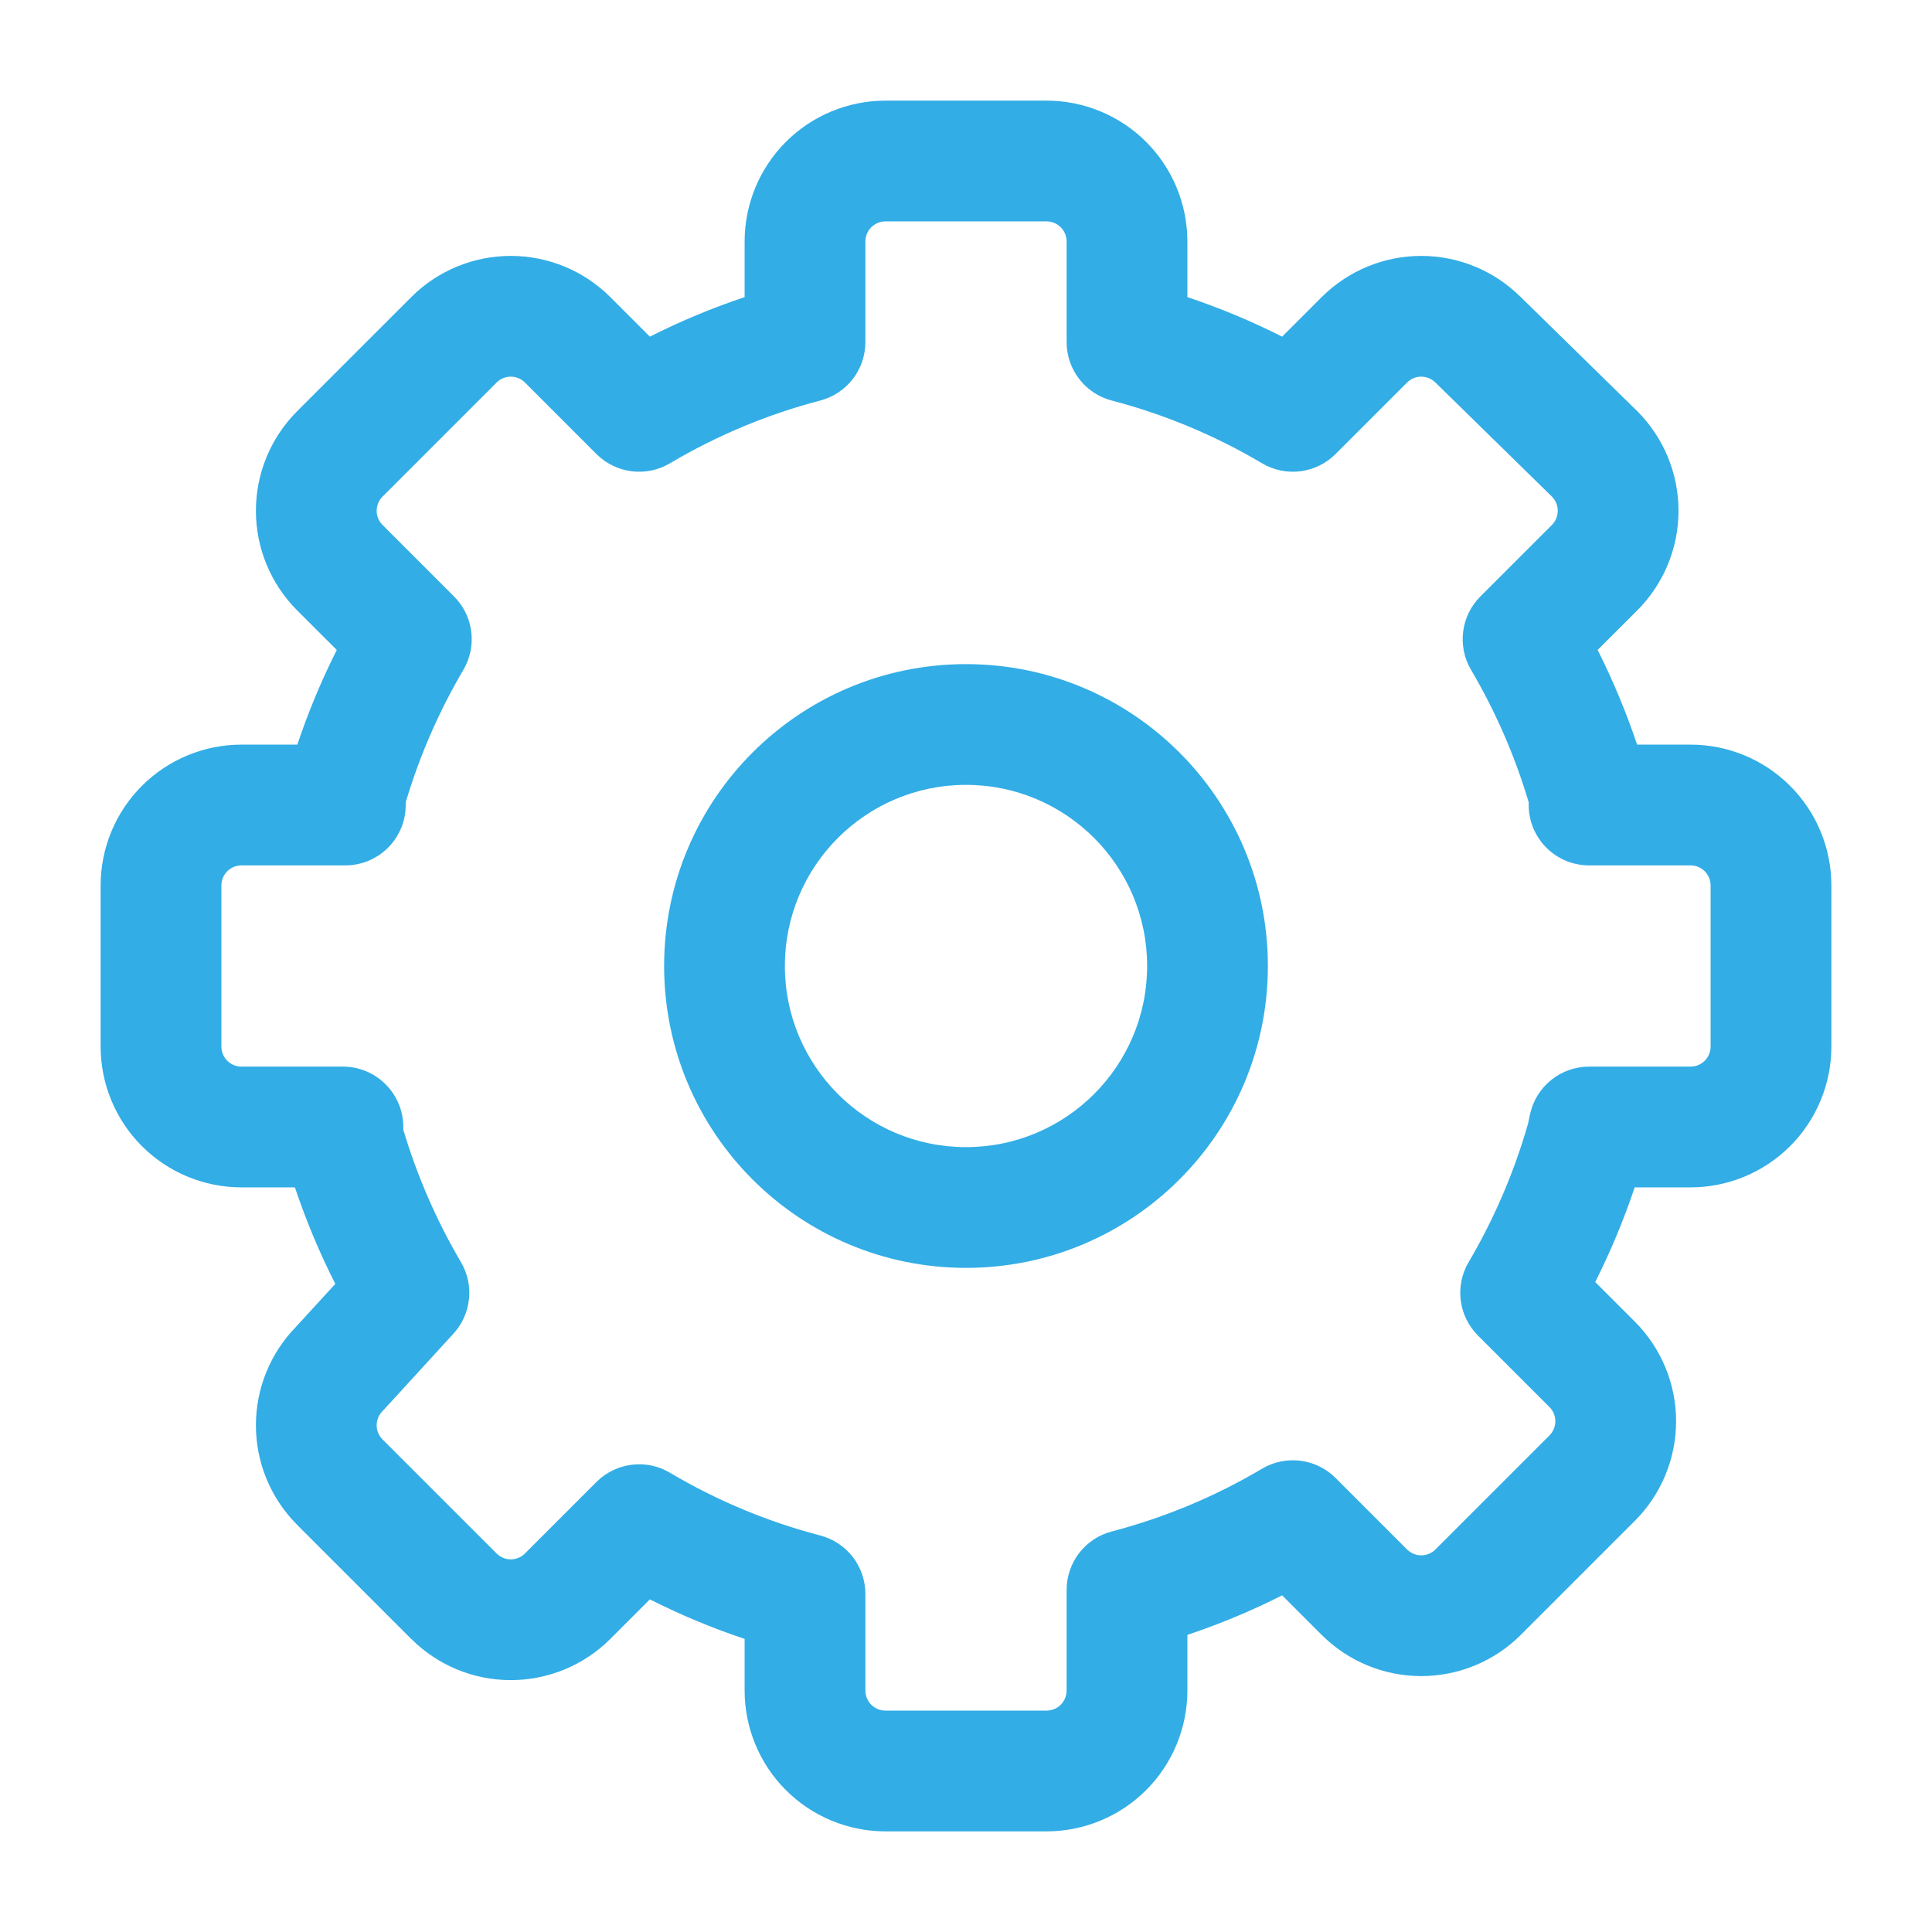
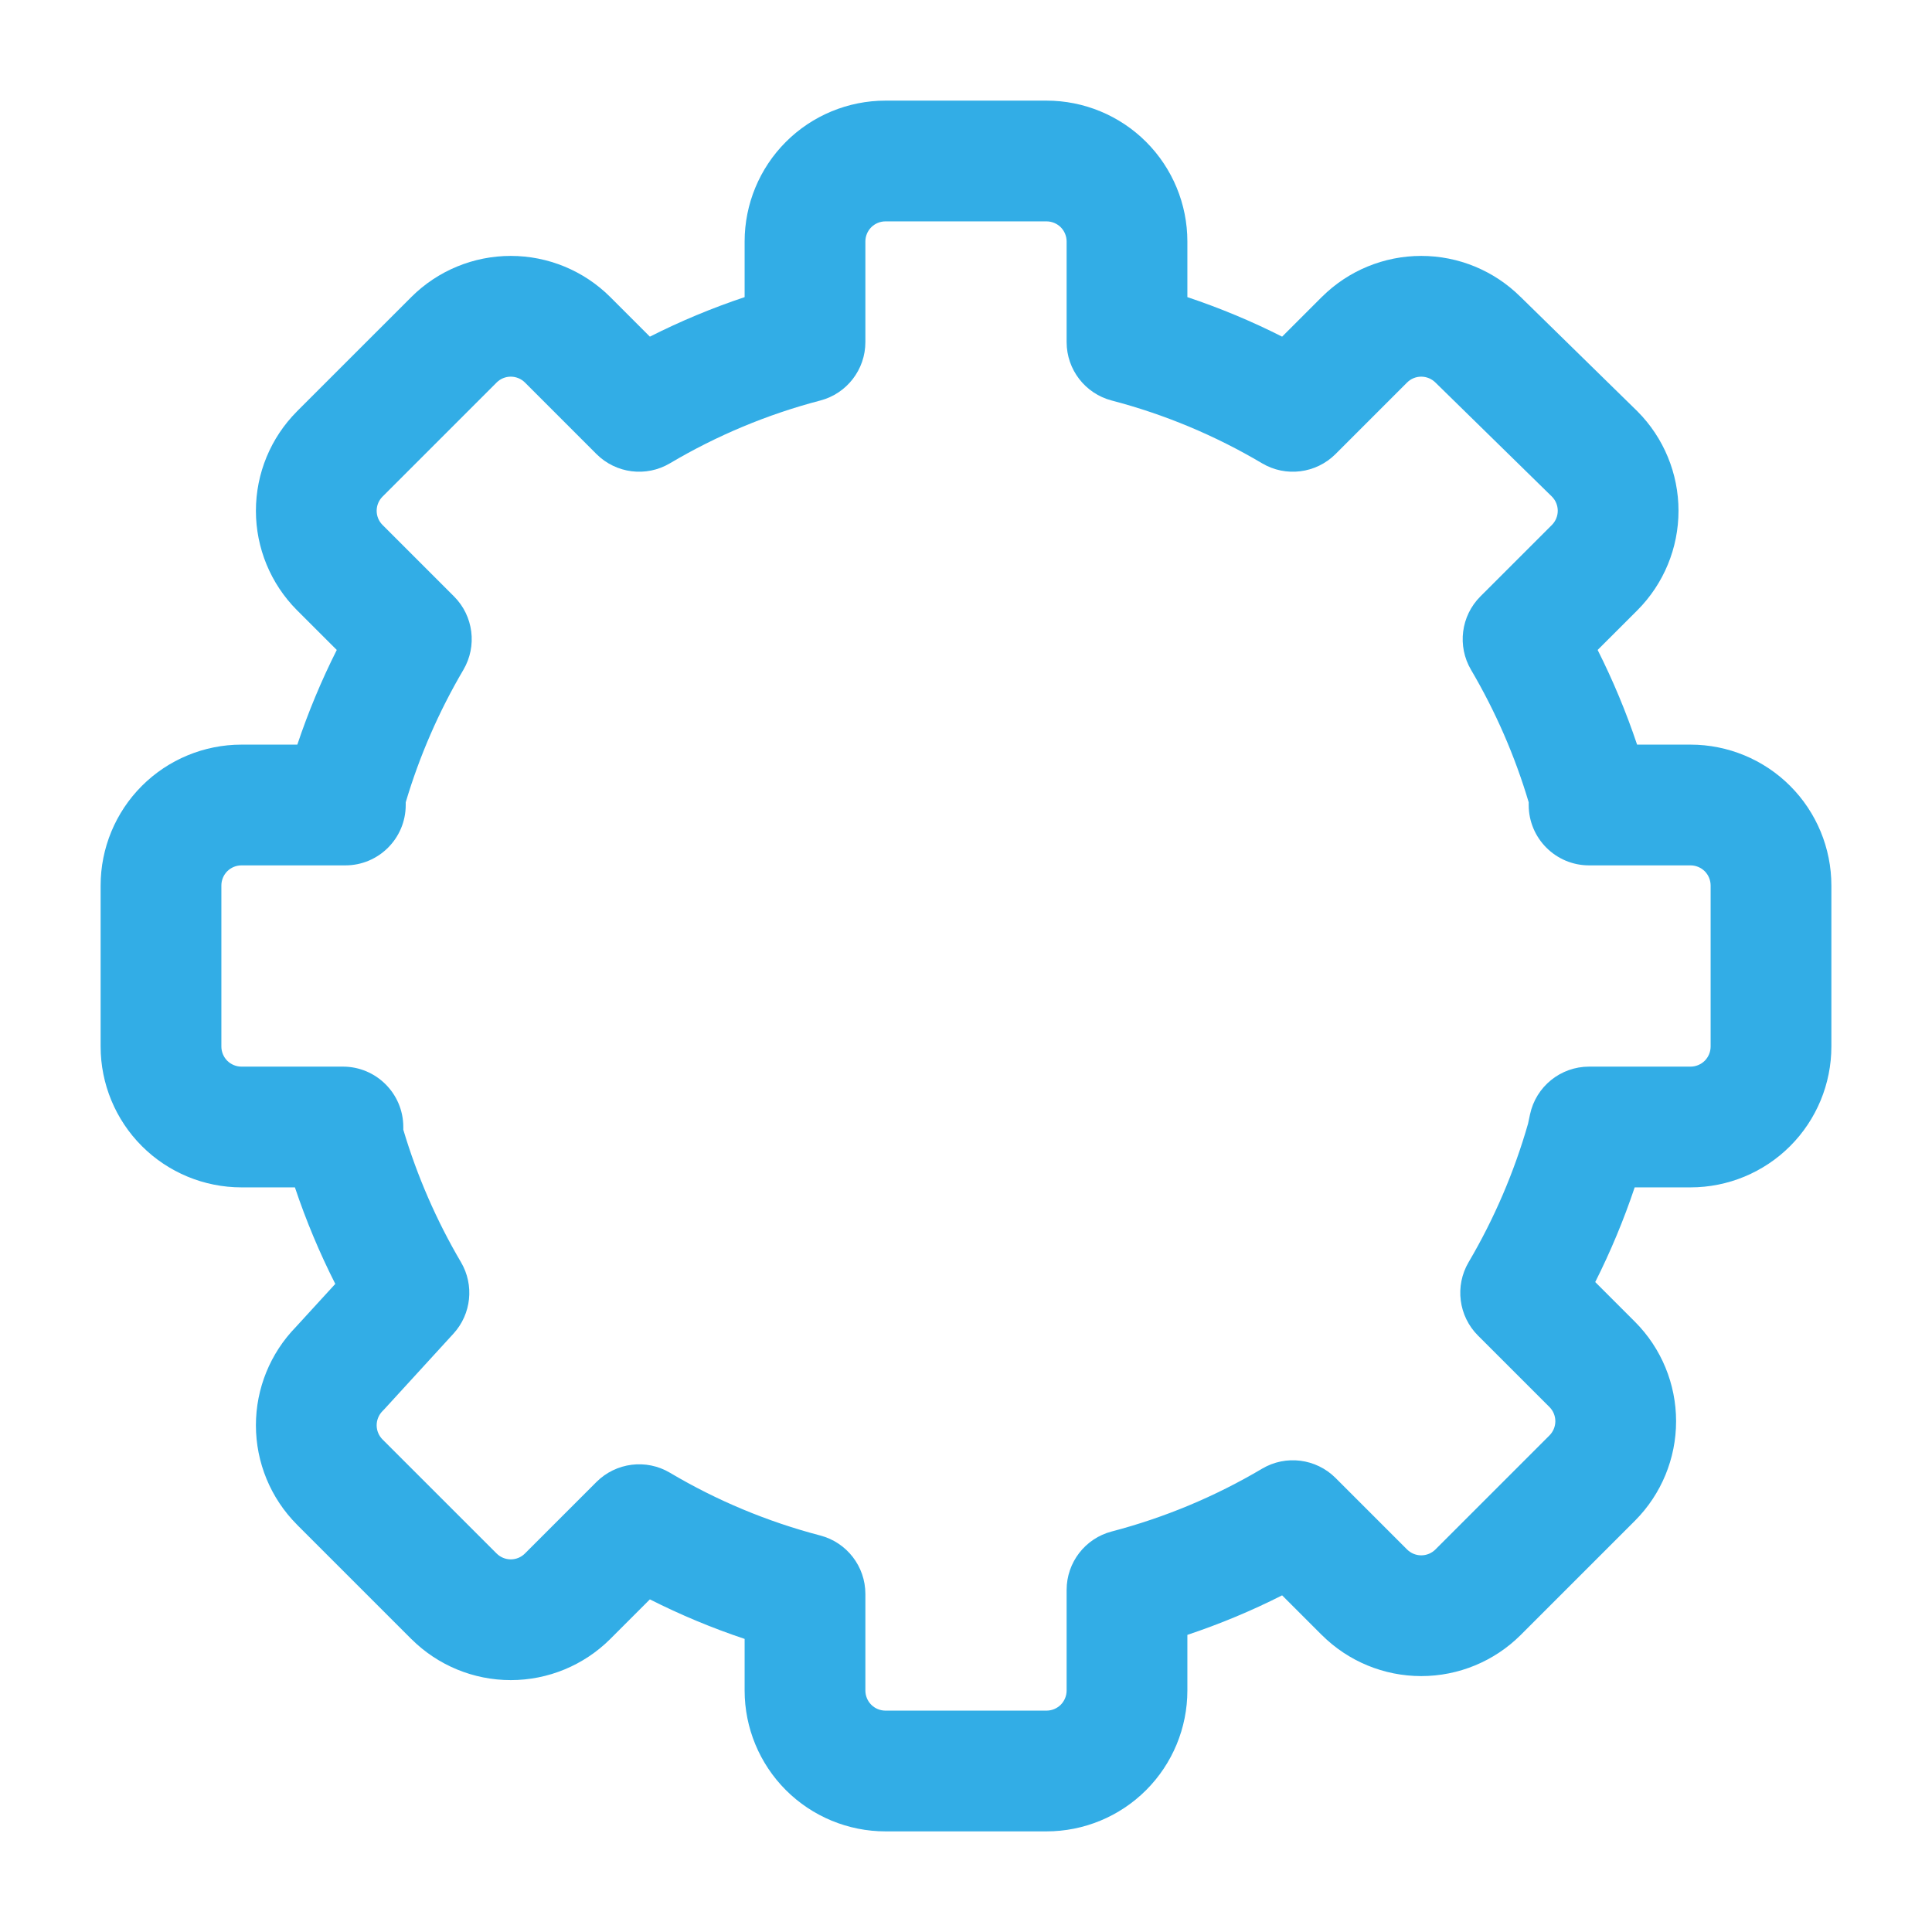
<svg xmlns="http://www.w3.org/2000/svg" width="48" height="48" viewBox="0 0 48 48" fill="none">
-   <path fill-rule="evenodd" clip-rule="evenodd" d="M24 19.5C21.515 19.5 19.5 21.515 19.5 24C19.5 26.485 21.515 28.5 24 28.5C26.485 28.5 28.5 26.485 28.5 24C28.5 21.515 26.485 19.5 24 19.5ZM16.5 24C16.5 19.858 19.858 16.5 24 16.5C28.142 16.5 31.5 19.858 31.5 24C31.5 28.142 28.142 31.5 24 31.5C19.858 31.5 16.5 28.142 16.5 24Z" fill="#32ADE6" />
  <path fill-rule="evenodd" clip-rule="evenodd" d="M19.525 3.525C20.181 2.869 21.072 2.5 22 2.5H26C26.928 2.5 27.819 2.869 28.475 3.525C29.131 4.181 29.5 5.072 29.5 6V7.382C30.308 7.652 31.095 7.98 31.854 8.364L32.839 7.379L32.843 7.376C33.498 6.724 34.385 6.358 35.31 6.358C36.233 6.358 37.118 6.723 37.773 7.372C37.775 7.373 37.776 7.375 37.778 7.376L40.684 10.222C41.336 10.878 41.702 11.765 41.702 12.69C41.702 13.615 41.336 14.502 40.684 15.158L40.681 15.161L39.693 16.148C40.075 16.907 40.403 17.694 40.673 18.5H42C42.928 18.5 43.819 18.869 44.475 19.525C45.131 20.181 45.5 21.072 45.5 22V26C45.5 26.928 45.131 27.819 44.475 28.475C43.819 29.131 42.928 29.5 42 29.5H40.613C40.343 30.306 40.015 31.093 39.633 31.852L40.624 32.843C41.276 33.498 41.642 34.385 41.642 35.31C41.642 36.235 41.276 37.122 40.624 37.778L40.621 37.781L37.781 40.621L37.778 40.624C37.122 41.276 36.235 41.642 35.31 41.642C34.385 41.642 33.498 41.276 32.843 40.624L32.839 40.621L31.854 39.636C31.095 40.02 30.308 40.348 29.5 40.618V42C29.5 42.928 29.131 43.819 28.475 44.475C27.819 45.131 26.928 45.5 26 45.5H22C21.072 45.5 20.181 45.131 19.525 44.475C18.869 43.819 18.5 42.928 18.5 42V40.718C17.692 40.448 16.905 40.12 16.146 39.736L15.161 40.721L15.158 40.724C14.502 41.376 13.615 41.742 12.69 41.742C11.765 41.742 10.878 41.376 10.223 40.724L10.219 40.721L7.379 37.881L7.376 37.877C6.724 37.222 6.358 36.335 6.358 35.41C6.358 34.497 6.715 33.621 7.351 32.968L8.33 31.898C7.938 31.124 7.603 30.323 7.327 29.5H6C5.072 29.5 4.181 29.131 3.525 28.475C2.869 27.819 2.5 26.928 2.5 26V22C2.5 21.072 2.869 20.181 3.525 19.525C4.181 18.869 5.072 18.5 6 18.5H7.387C7.657 17.694 7.985 16.907 8.367 16.148L7.379 15.161L7.376 15.158C6.724 14.502 6.358 13.615 6.358 12.69C6.358 11.765 6.724 10.878 7.376 10.223L7.379 10.219L10.223 7.376C10.878 6.724 11.765 6.358 12.69 6.358C13.615 6.358 14.502 6.724 15.158 7.376L15.161 7.379L16.146 8.364C16.905 7.98 17.692 7.652 18.5 7.382V6C18.5 5.072 18.869 4.181 19.525 3.525ZM10.08 19.933V20C10.08 20.828 9.408 21.5 8.58 21.5H6C5.867 21.5 5.74 21.553 5.646 21.646C5.553 21.74 5.5 21.867 5.5 22V26C5.5 26.133 5.553 26.26 5.646 26.354C5.74 26.447 5.867 26.5 6 26.5H8.52C9.348 26.5 10.02 27.172 10.02 28V28.067C10.363 29.218 10.844 30.324 11.453 31.359C11.787 31.927 11.711 32.647 11.267 33.133L9.547 35.013C9.533 35.028 9.518 35.043 9.504 35.057C9.411 35.151 9.358 35.278 9.358 35.41C9.358 35.542 9.41 35.668 9.503 35.762C9.503 35.761 9.503 35.762 9.503 35.762L12.338 38.596C12.337 38.596 12.338 38.596 12.338 38.596C12.431 38.689 12.558 38.742 12.69 38.742C12.822 38.742 12.948 38.69 13.041 38.597C13.041 38.598 13.042 38.597 13.041 38.597L14.819 36.819C15.304 36.335 16.056 36.24 16.645 36.59C17.811 37.282 19.068 37.806 20.379 38.149C21.039 38.321 21.5 38.918 21.5 39.6V42C21.5 42.133 21.553 42.26 21.646 42.354C21.74 42.447 21.867 42.5 22 42.5H26C26.133 42.5 26.26 42.447 26.354 42.354C26.447 42.26 26.5 42.133 26.5 42V39.5C26.5 38.818 26.961 38.221 27.621 38.049C28.932 37.706 30.189 37.181 31.355 36.49C31.944 36.14 32.696 36.235 33.181 36.719L34.958 38.496C34.957 38.496 34.958 38.496 34.958 38.496C35.051 38.589 35.178 38.642 35.31 38.642C35.442 38.642 35.568 38.59 35.662 38.497C35.661 38.497 35.662 38.497 35.662 38.497L38.496 35.663C38.496 35.663 38.496 35.662 38.496 35.663C38.589 35.569 38.642 35.442 38.642 35.31C38.642 35.178 38.59 35.052 38.497 34.958C38.497 34.958 38.497 34.959 38.497 34.958L36.719 33.181C36.236 32.697 36.141 31.948 36.487 31.359C37.123 30.279 37.619 29.122 37.964 27.917L38.013 27.686C38.161 26.994 38.773 26.5 39.48 26.5H42C42.133 26.5 42.26 26.447 42.354 26.354C42.447 26.26 42.5 26.133 42.5 26V22C42.5 21.867 42.447 21.74 42.354 21.646C42.26 21.553 42.133 21.5 42 21.5H39.48C38.652 21.5 37.98 20.828 37.98 20V19.933C37.638 18.782 37.156 17.676 36.547 16.641C36.201 16.052 36.296 15.303 36.779 14.819L38.556 13.043C38.556 13.043 38.556 13.042 38.556 13.043C38.649 12.949 38.702 12.822 38.702 12.69C38.702 12.56 38.651 12.435 38.561 12.342L35.663 9.504C35.569 9.411 35.442 9.358 35.31 9.358C35.178 9.358 35.052 9.41 34.959 9.503C34.958 9.503 34.959 9.502 34.959 9.503L33.181 11.281C32.696 11.765 31.944 11.86 31.355 11.51C30.189 10.819 28.932 10.294 27.621 9.951C26.961 9.779 26.5 9.182 26.5 8.5V6C26.5 5.867 26.447 5.74 26.354 5.646C26.26 5.553 26.133 5.5 26 5.5H22C21.867 5.5 21.74 5.553 21.646 5.646C21.553 5.74 21.5 5.867 21.5 6V8.5C21.5 9.182 21.039 9.779 20.379 9.951C19.068 10.294 17.811 10.819 16.645 11.51C16.056 11.86 15.304 11.765 14.819 11.281L13.043 9.504C13.042 9.503 13.043 9.504 13.043 9.504C12.949 9.411 12.822 9.358 12.69 9.358C12.558 9.358 12.432 9.41 12.339 9.503C12.338 9.503 12.339 9.502 12.339 9.503L9.504 12.338C9.503 12.338 9.504 12.337 9.504 12.338C9.411 12.431 9.358 12.558 9.358 12.69C9.358 12.822 9.41 12.948 9.503 13.041C9.502 13.041 9.503 13.042 9.503 13.041L11.281 14.819C11.764 15.303 11.859 16.052 11.513 16.641C10.904 17.676 10.422 18.782 10.08 19.933Z" fill="#32ADE6" />
</svg>